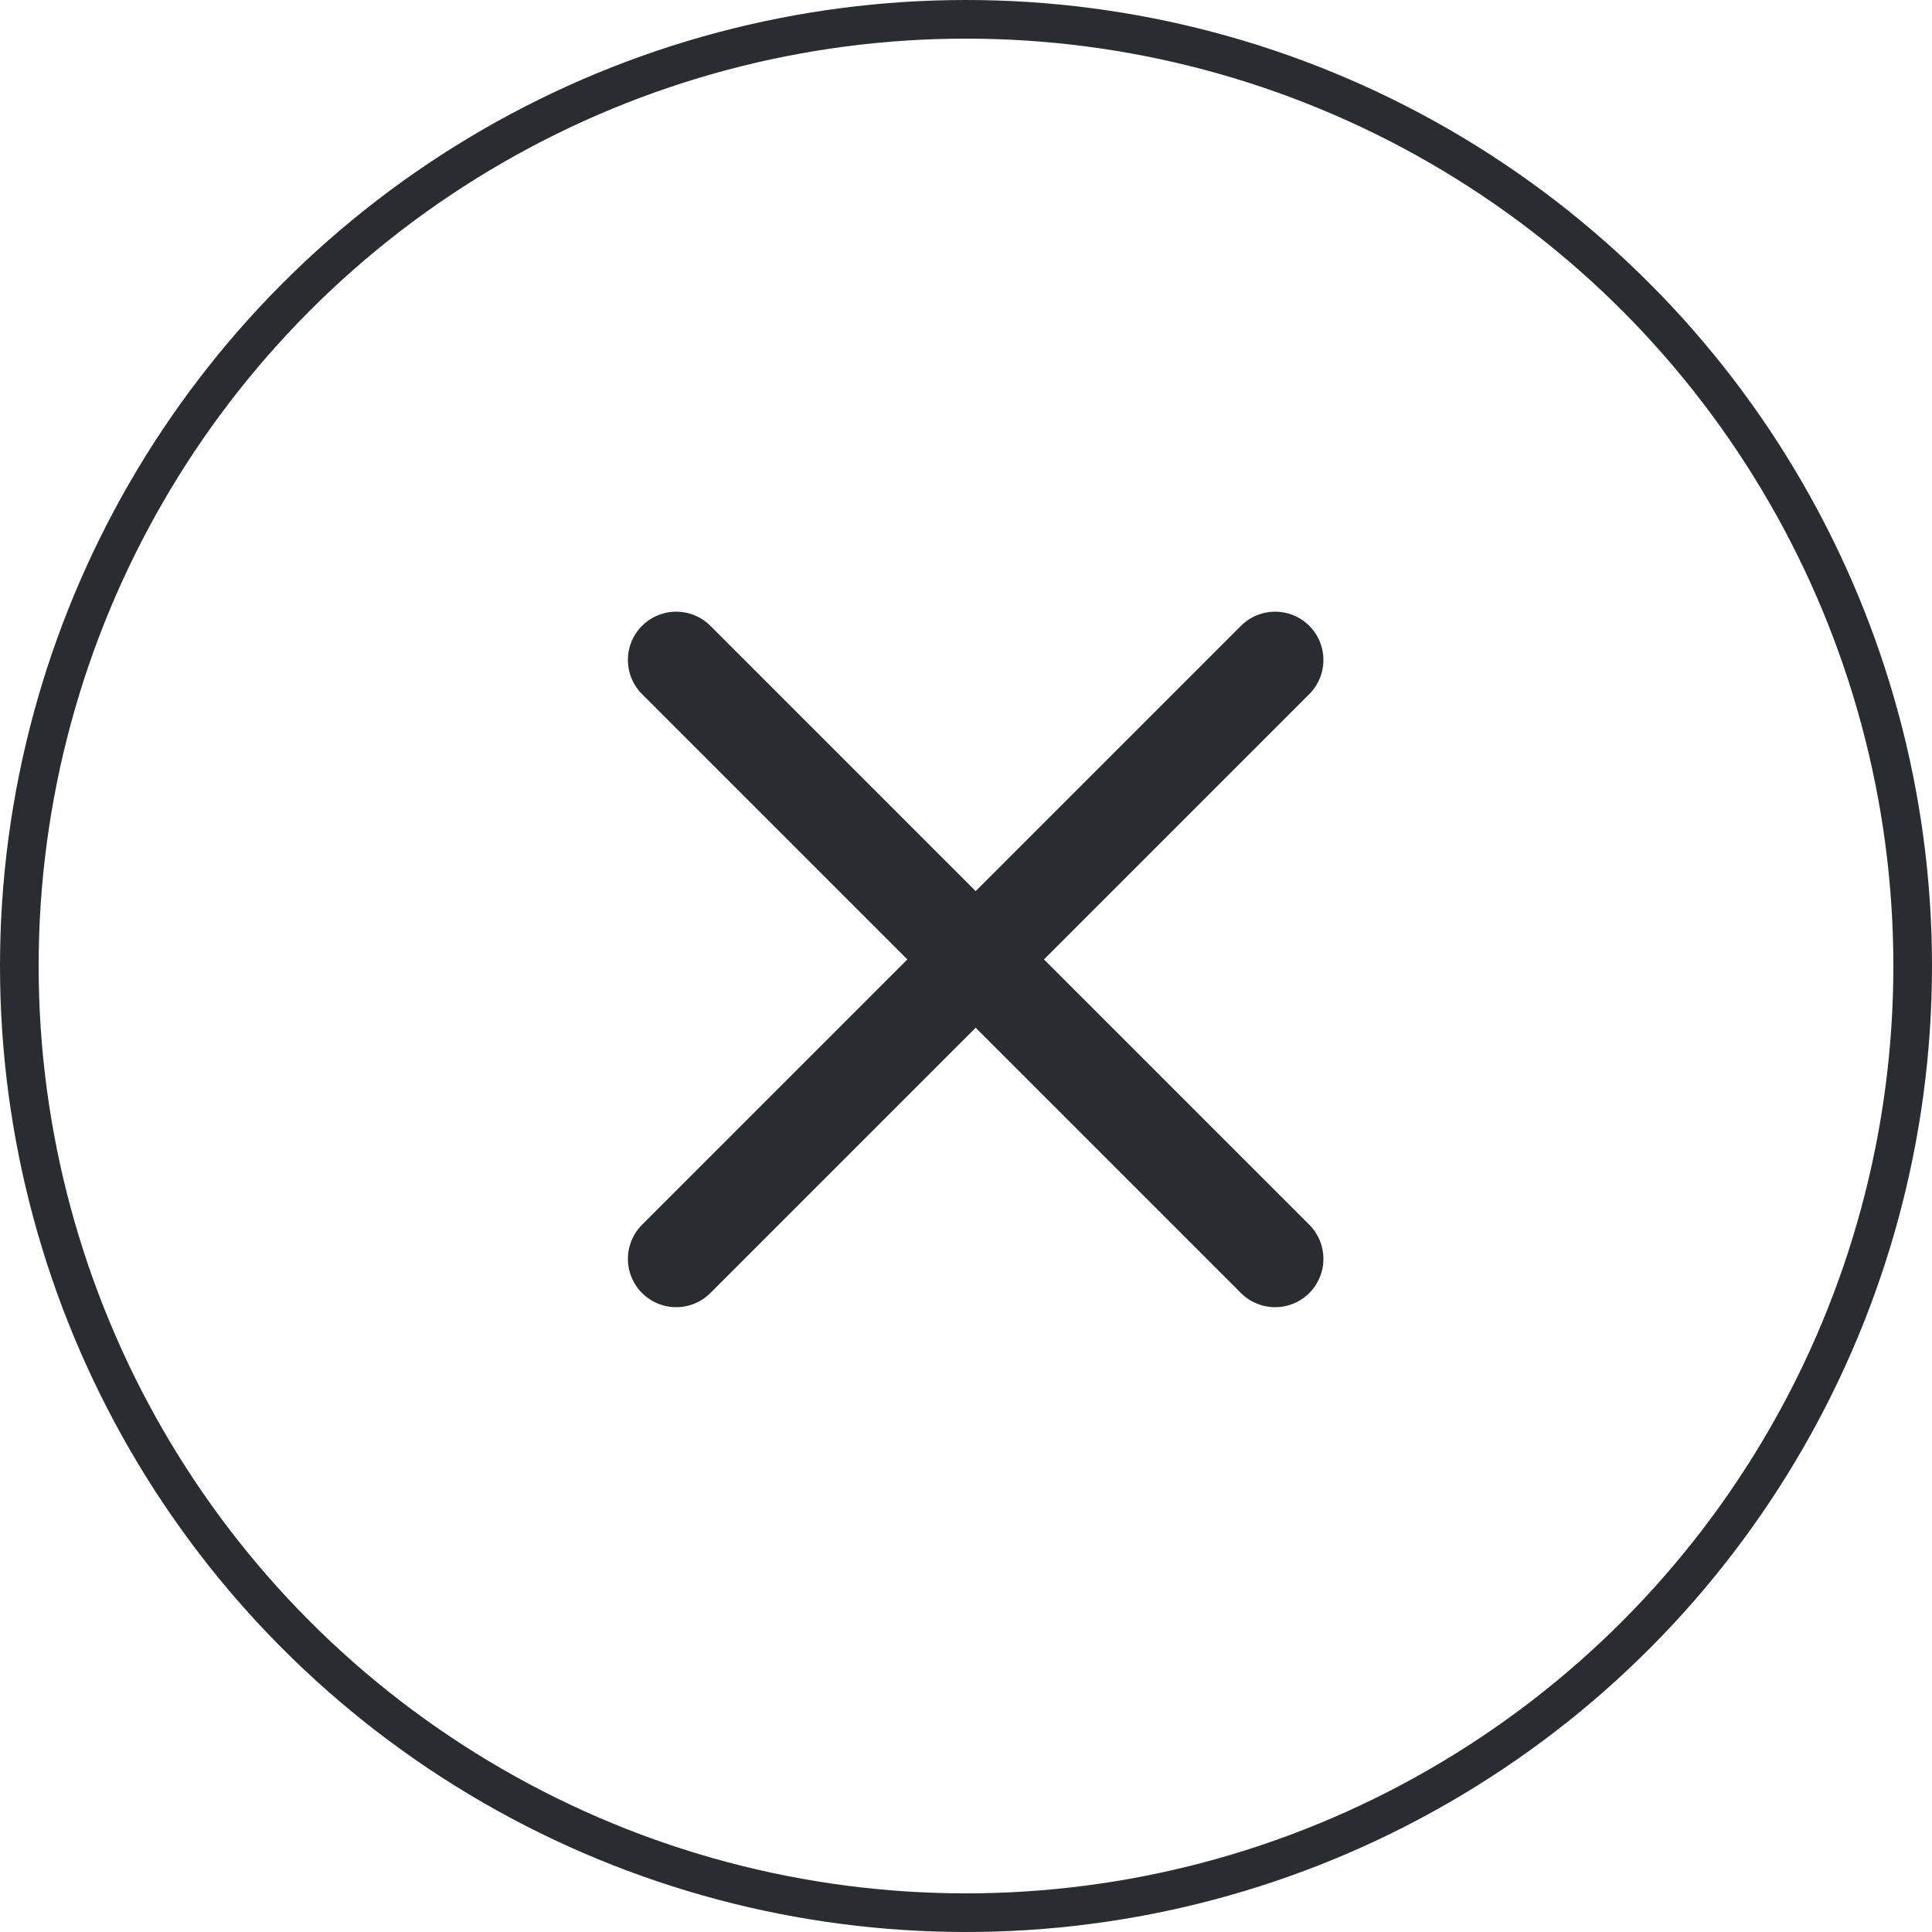
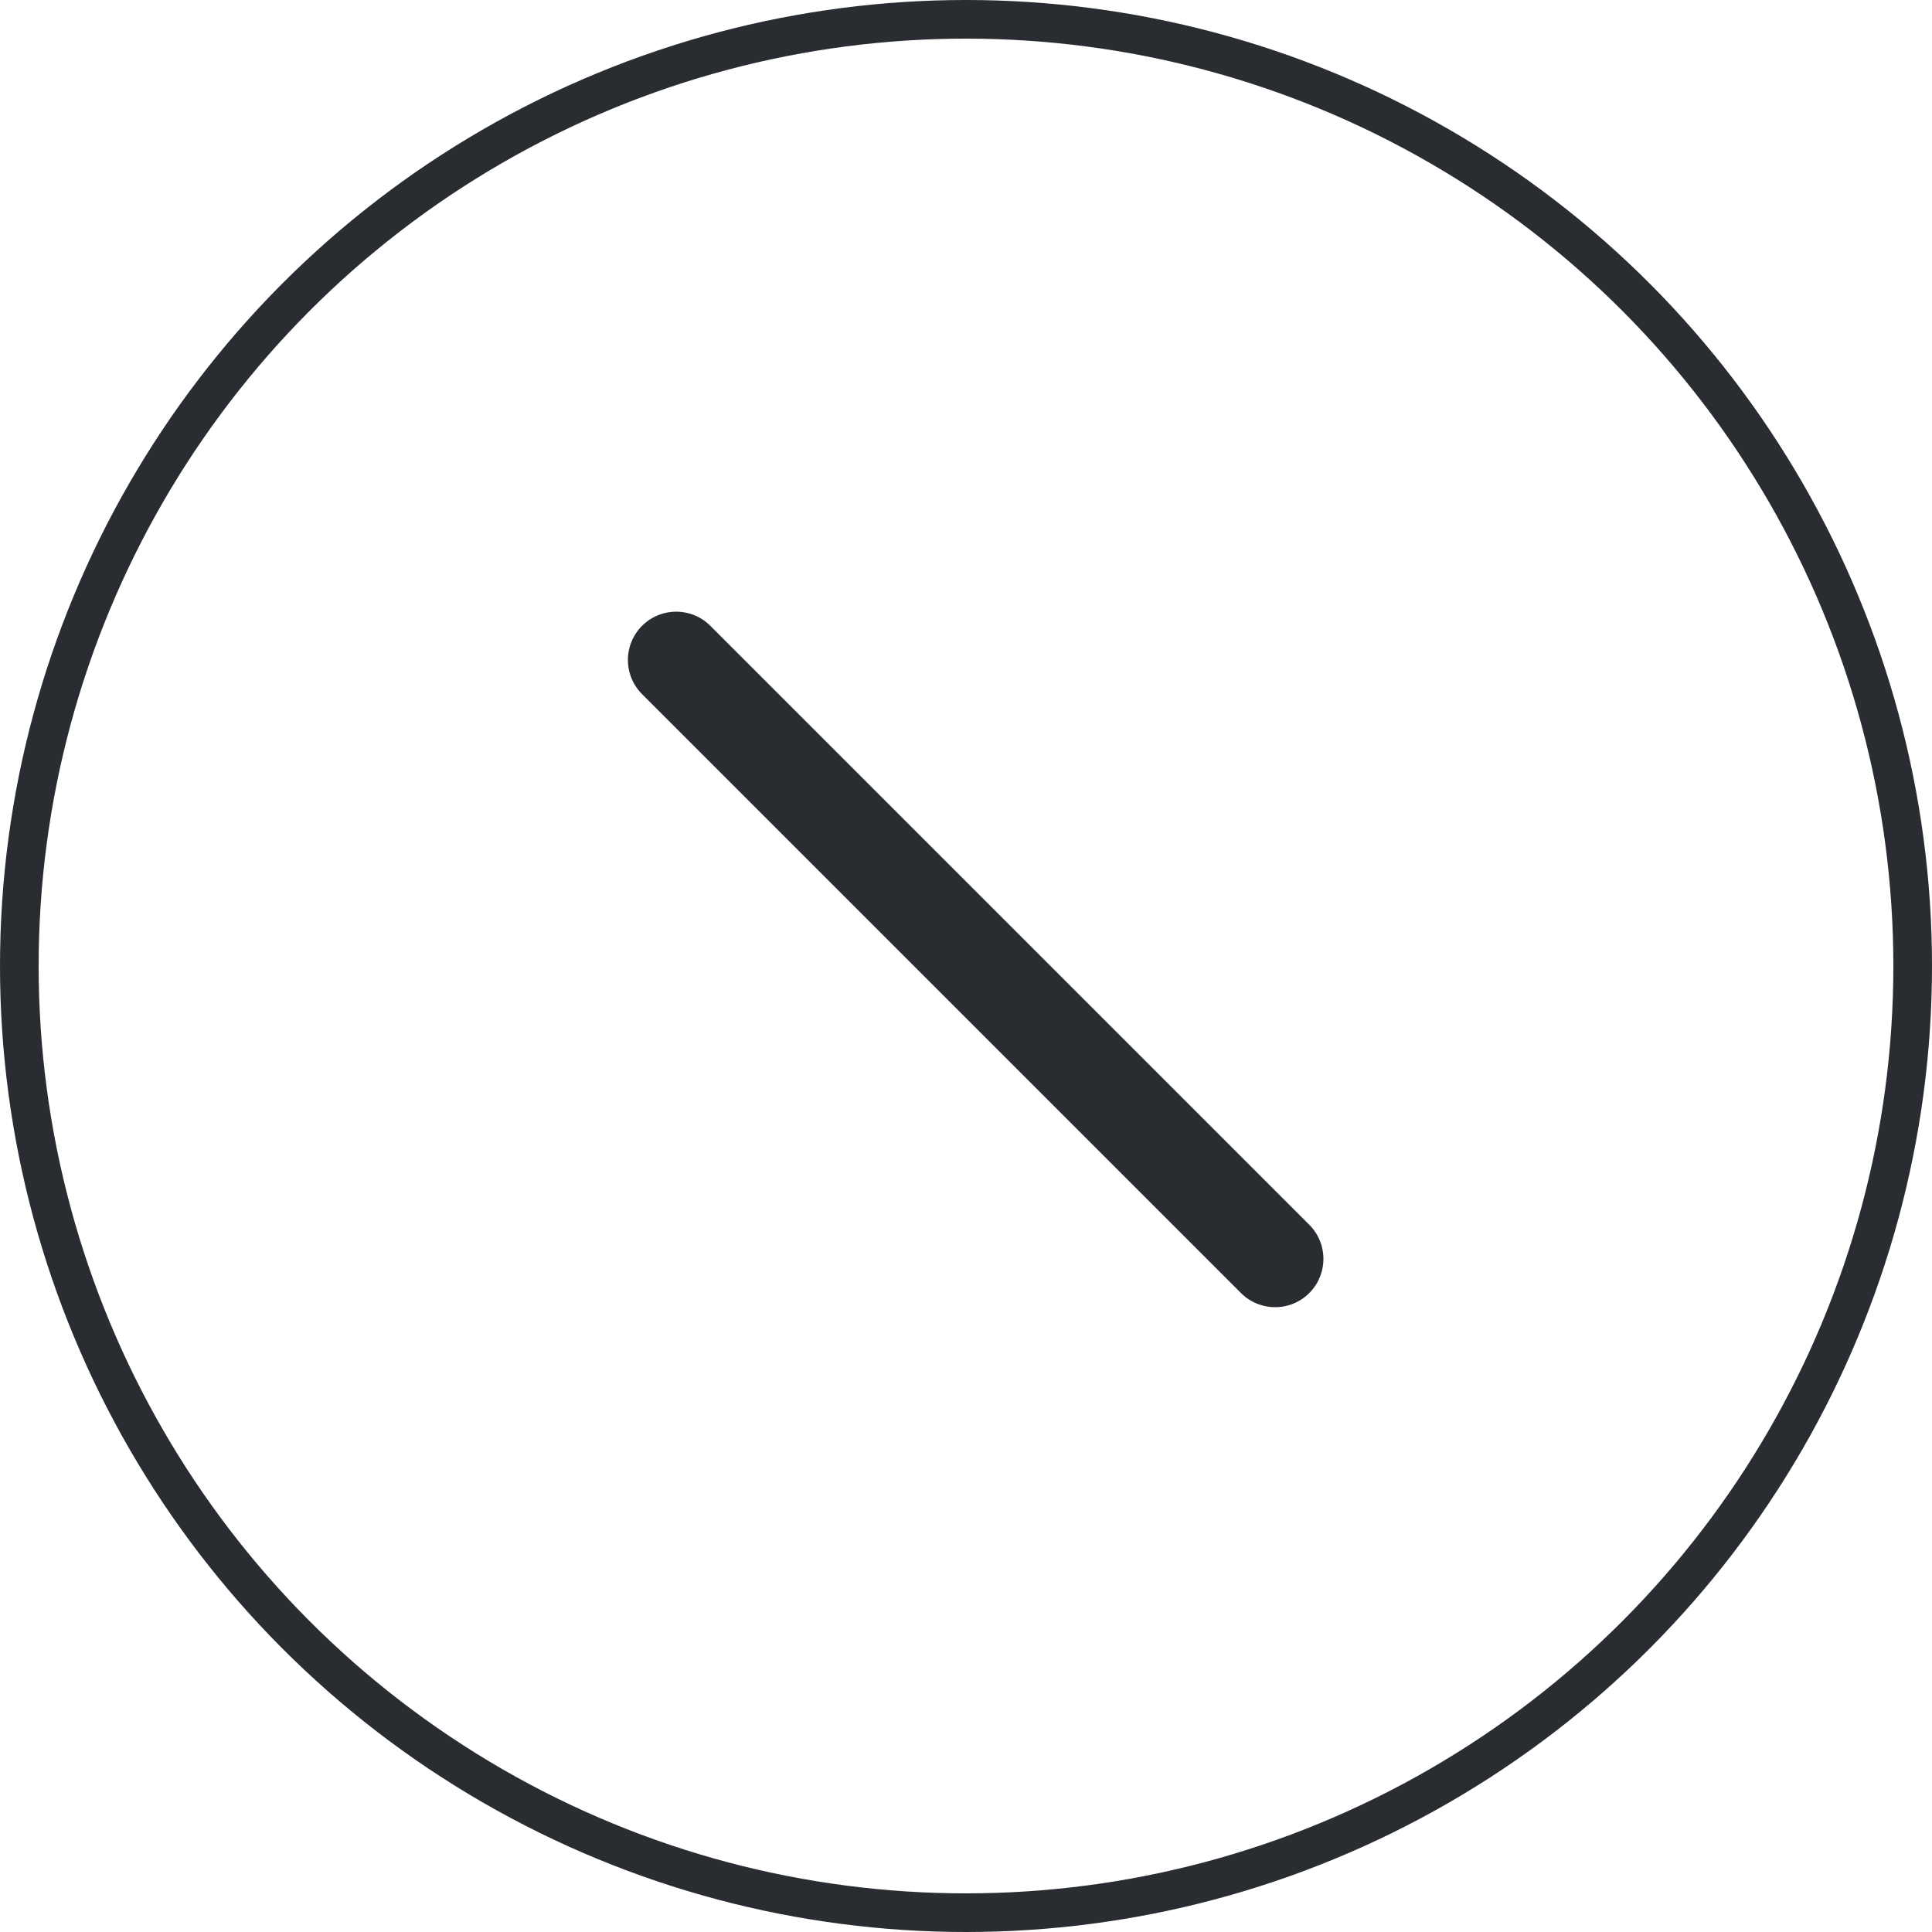
<svg xmlns="http://www.w3.org/2000/svg" width="50" height="50" viewBox="0 0 50 50" fill="none">
  <circle cx="25" cy="25" r="24.5" stroke="#292D32" />
  <path d="M17.5 17.08L33 32.58" stroke="#292D32" stroke-width="2.5" stroke-linecap="round" stroke-linejoin="round" />
-   <path d="M17.5 32.58L33 17.08" stroke="#292D32" stroke-width="2.5" stroke-linecap="round" stroke-linejoin="round" />
</svg>